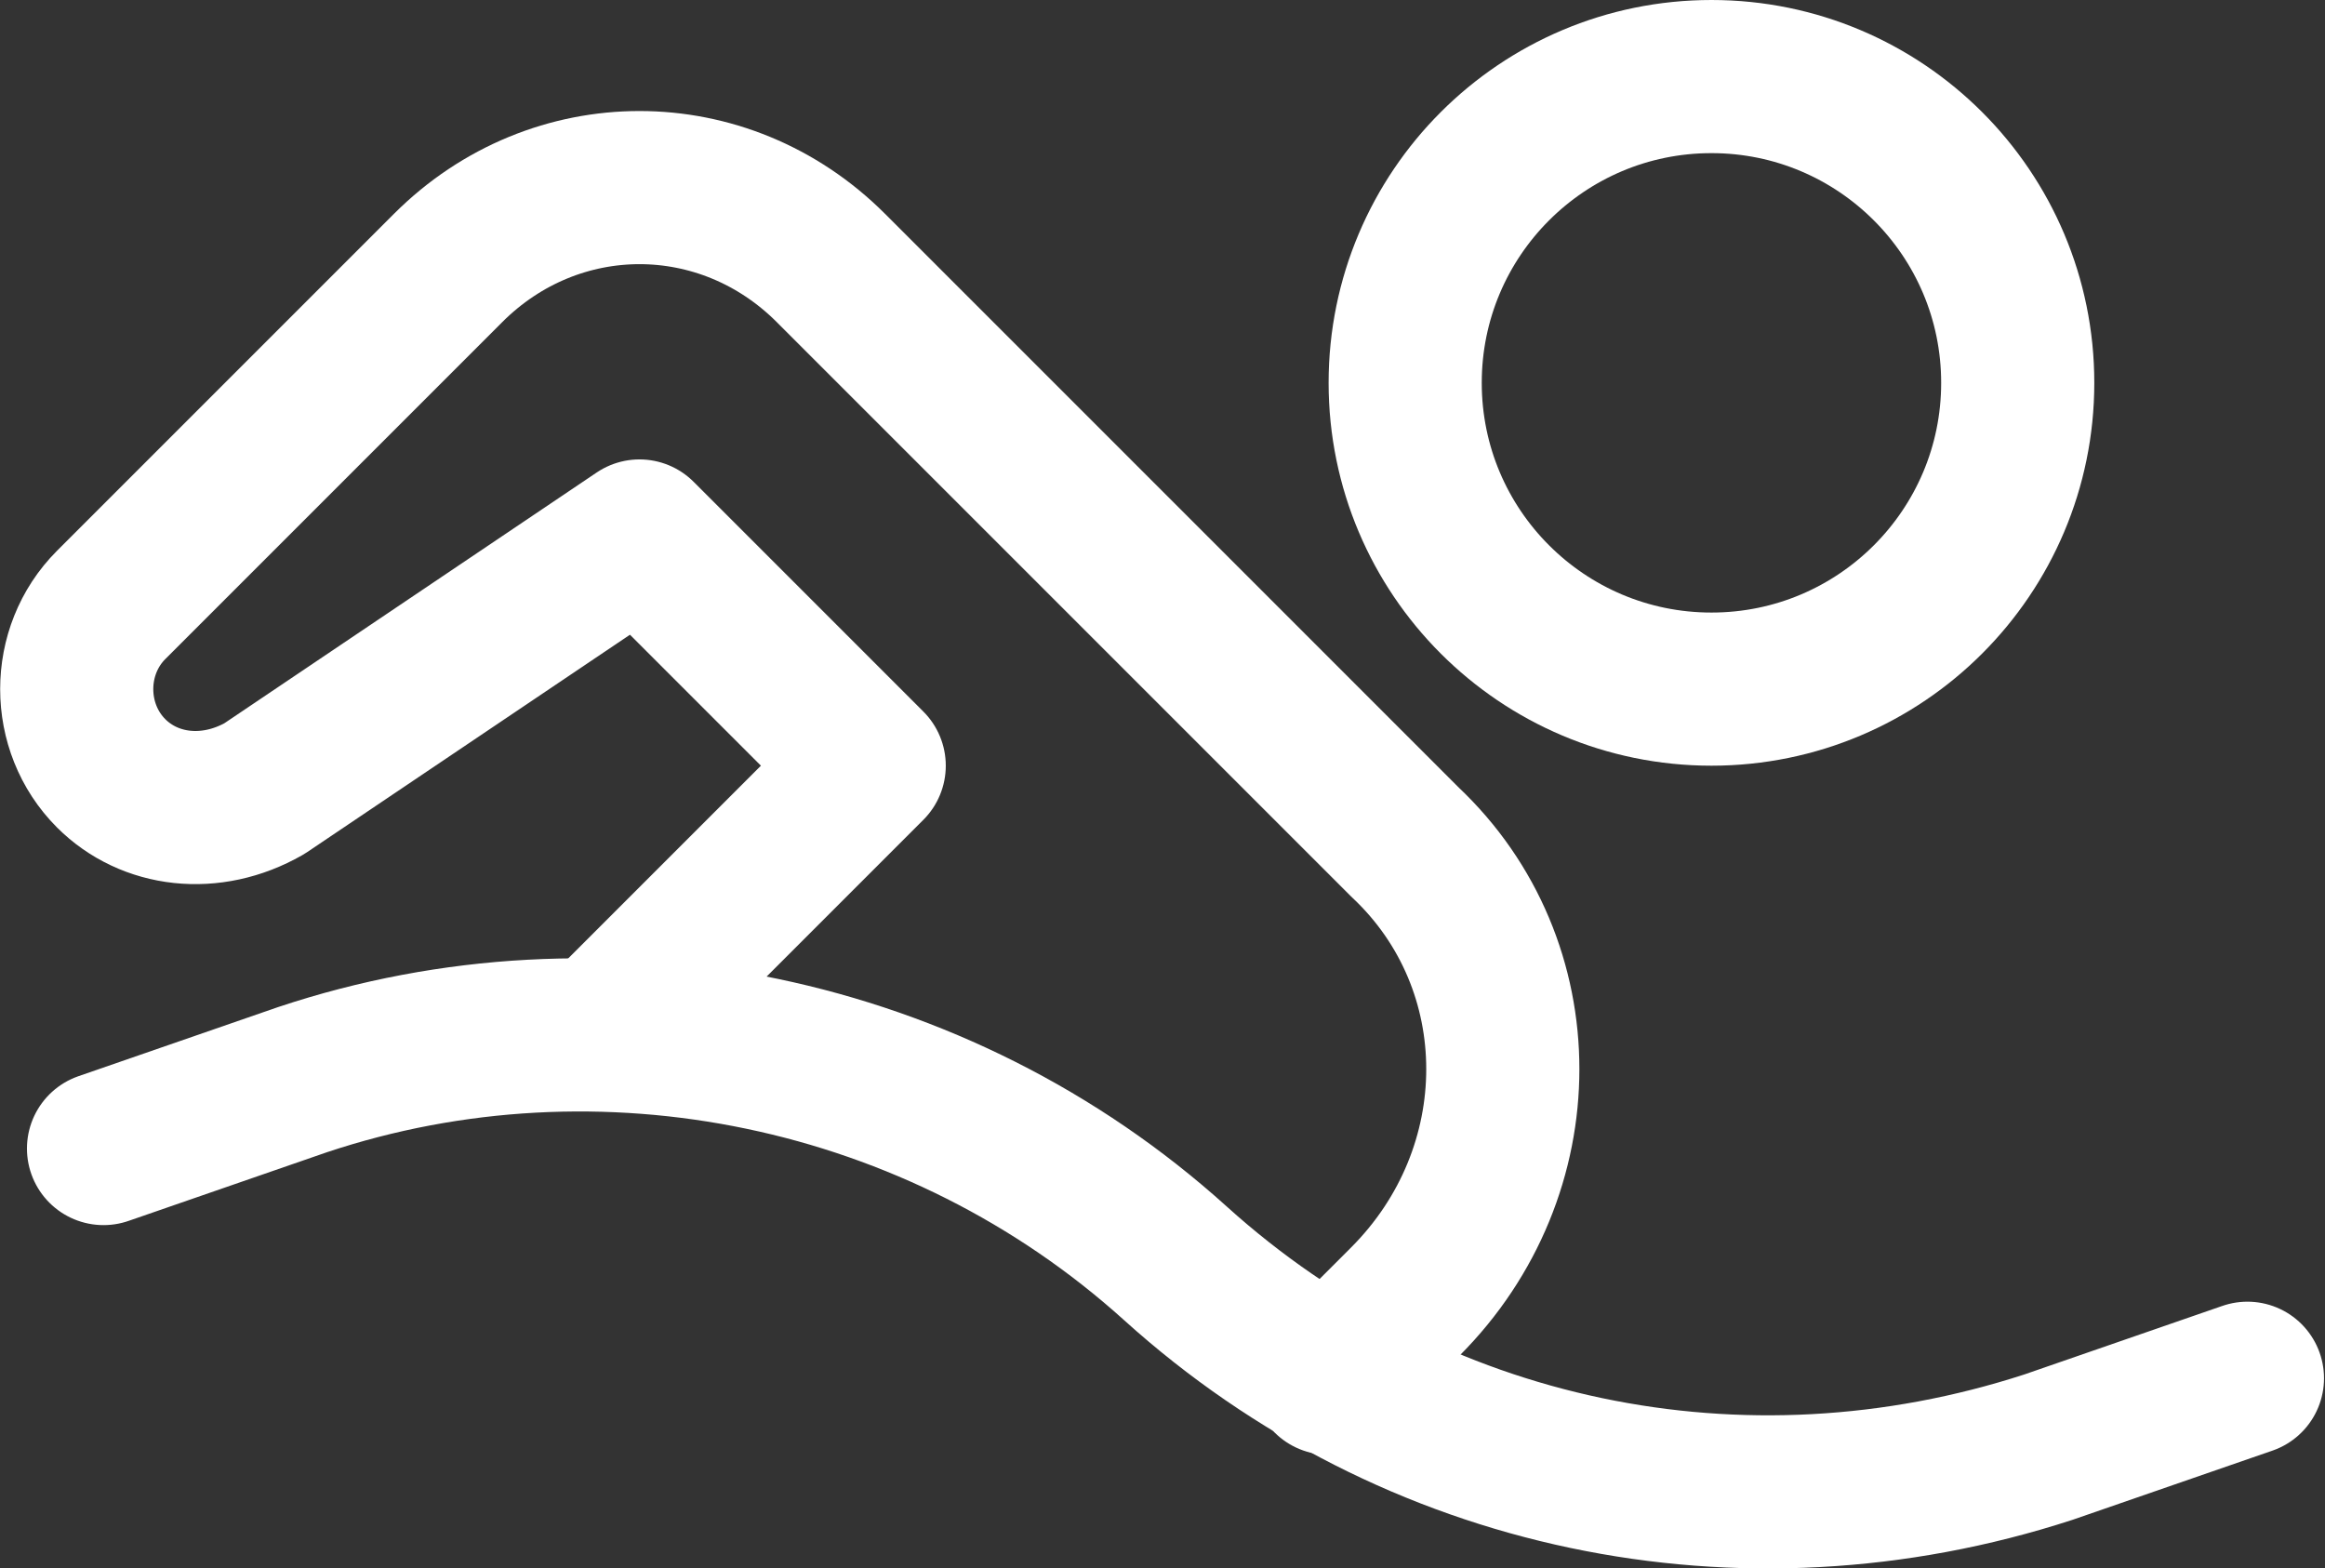
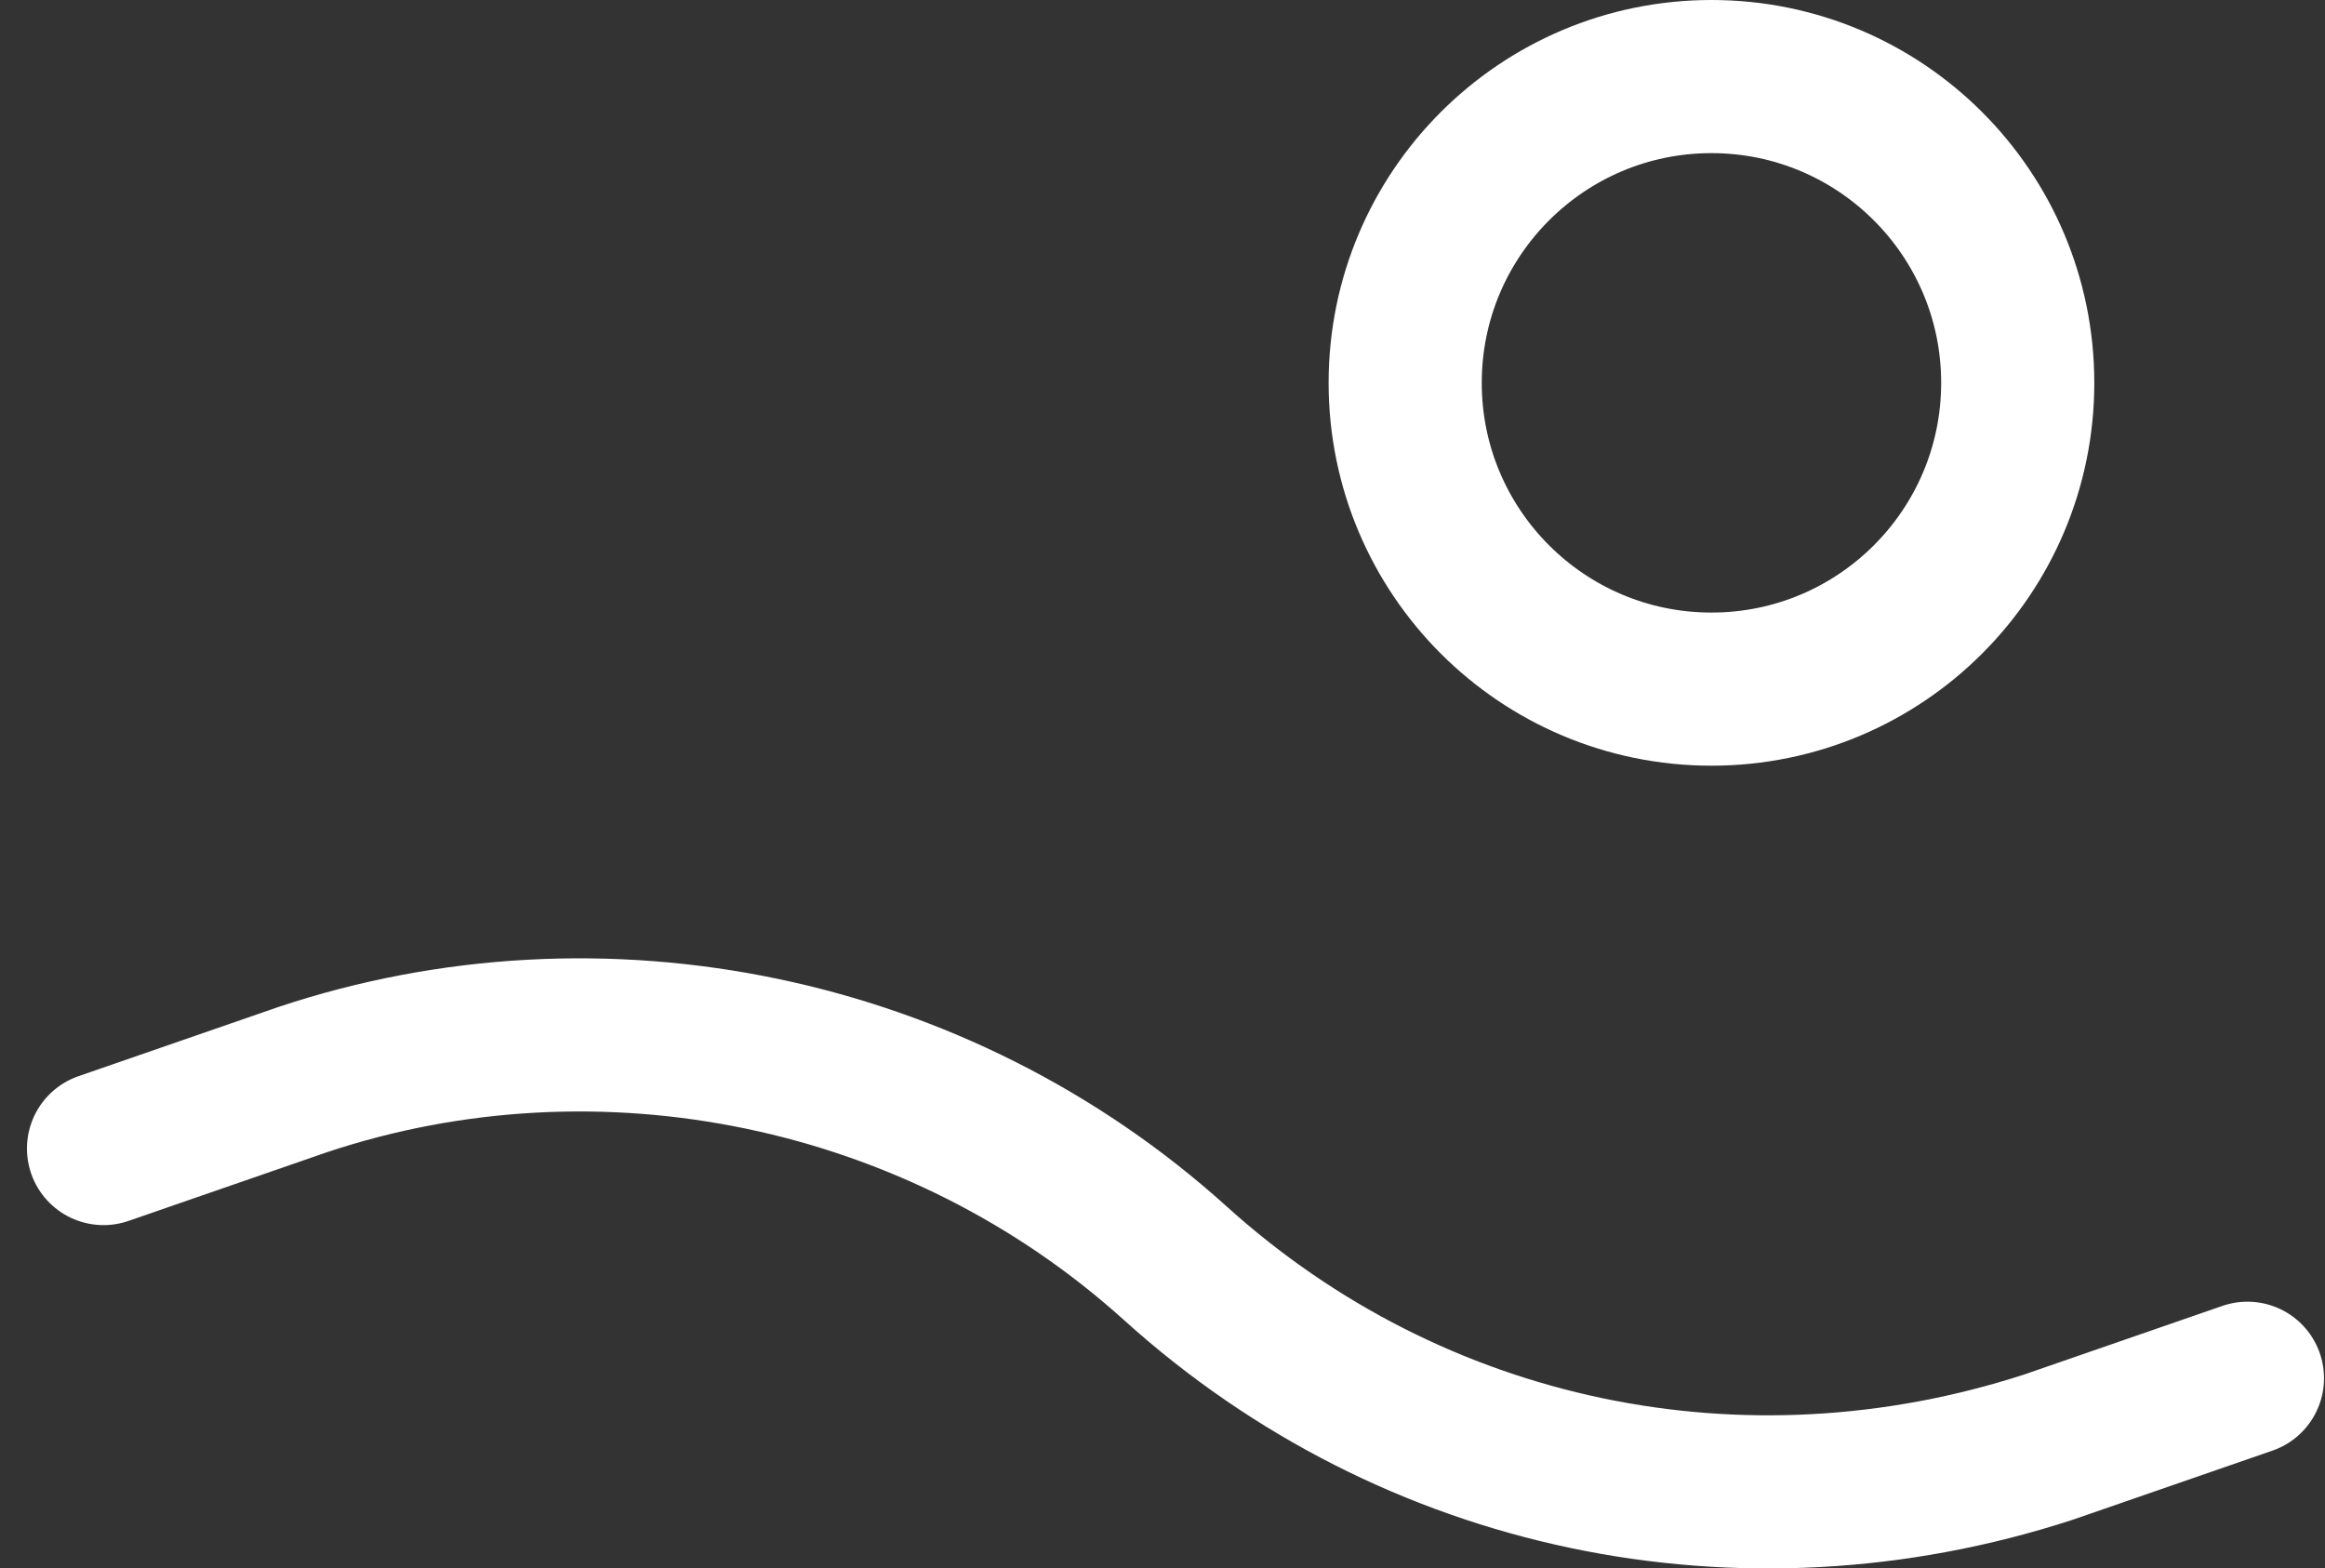
<svg xmlns="http://www.w3.org/2000/svg" xmlns:ns1="http://sodipodi.sourceforge.net/DTD/sodipodi-0.dtd" xmlns:ns2="http://www.inkscape.org/namespaces/inkscape" id="Icons" version="1.1" viewBox="0 0 30.365 20.482" xml:space="preserve" ns1:docname="icon-pool.svg" width="30.365" height="20.482" ns2:version="0.92.5 (2060ec1f9f, 2020-04-08)">
  <rect x="0" y="0" width="30.365" height="20.482" fill="#333333" stroke="none" />
  <defs id="defs13" />
  <ns1:namedview pagecolor="#ffffff" bordercolor="#666666" borderopacity="1" objecttolerance="10" gridtolerance="10" guidetolerance="10" ns2:pageopacity="0" ns2:pageshadow="2" ns2:window-width="1920" ns2:window-height="1016" id="namedview11" showgrid="false" ns2:zoom="7.375" ns2:cx="15.62292" ns2:cy="11.481988" ns2:window-x="0" ns2:window-y="27" ns2:window-maximized="1" ns2:current-layer="Icons" />
  <style type="text/css" id="style2">
	.st0{fill:none;stroke:#000000;stroke-width:2;stroke-linecap:round;stroke-linejoin:round;stroke-miterlimit:10;}
</style>
  <path class="st0" d="m 1.352,15 2.6,-0.9 c 3.9,-1.3 8.3,-0.4 11.4,2.4 v 0 c 3.1,2.8 7.4,3.7 11.4,2.4 l 2.6,-0.9" id="path4" ns2:connector-curvature="0" style="fill:none;stroke:#ffffff;stroke-width:2;stroke-linecap:round;stroke-linejoin:round;stroke-miterlimit:10;stroke-opacity:1" />
  <circle class="st0" cx="22.352" cy="5" r="4" id="circle6" style="fill:none;stroke:#ffffff;stroke-width:2;stroke-linecap:round;stroke-linejoin:round;stroke-miterlimit:10;stroke-opacity:1" />
-   <path class="st0" d="m 17.352,18 1,-1 c 1.7,-1.7 1.7,-4.4 0,-6 l -7.5,-7.5 C 9.452,2.1 7.252,2.1 5.852,3.5 l -4.4,4.4 c -0.6,0.6 -0.6,1.6 0,2.2 v 0 c 0.5,0.5 1.3,0.6 2,0.2 l 4.9,-3.3 3,3 -3.5,3.5" id="path8" ns2:connector-curvature="0" style="fill:none;stroke:#ffffff;stroke-width:2;stroke-linecap:round;stroke-linejoin:round;stroke-miterlimit:10;stroke-opacity:1" />
</svg>